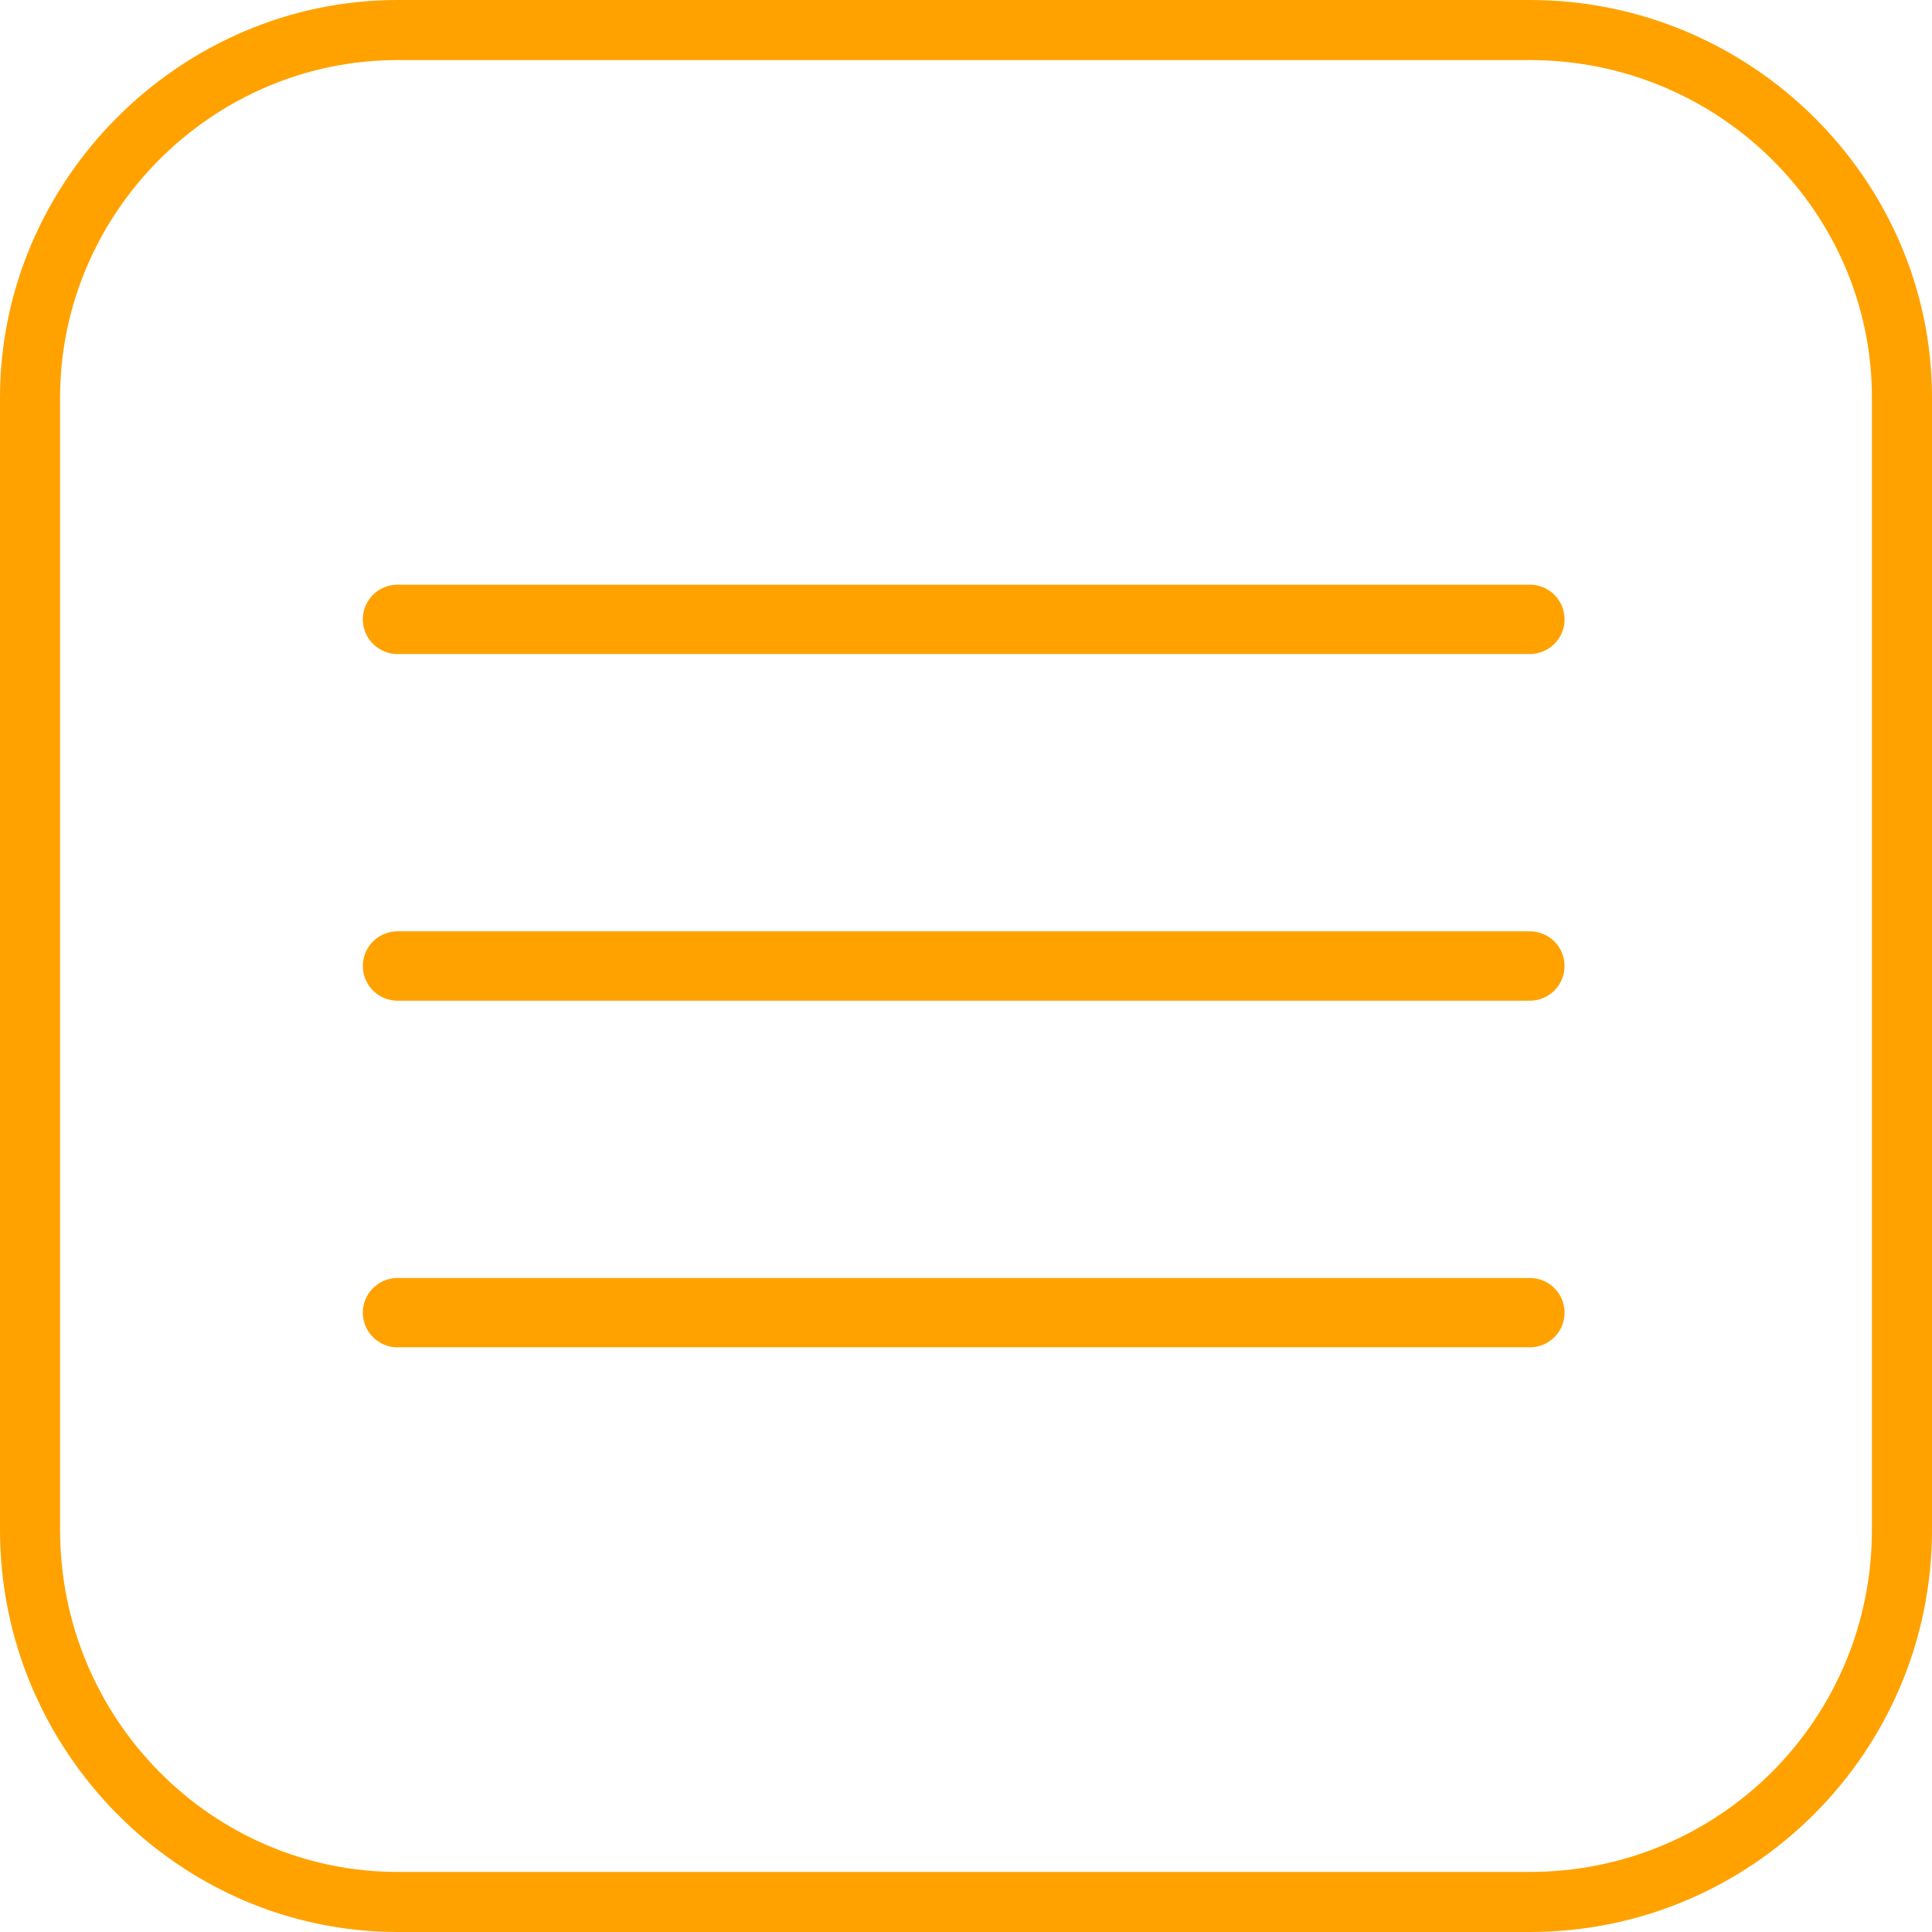
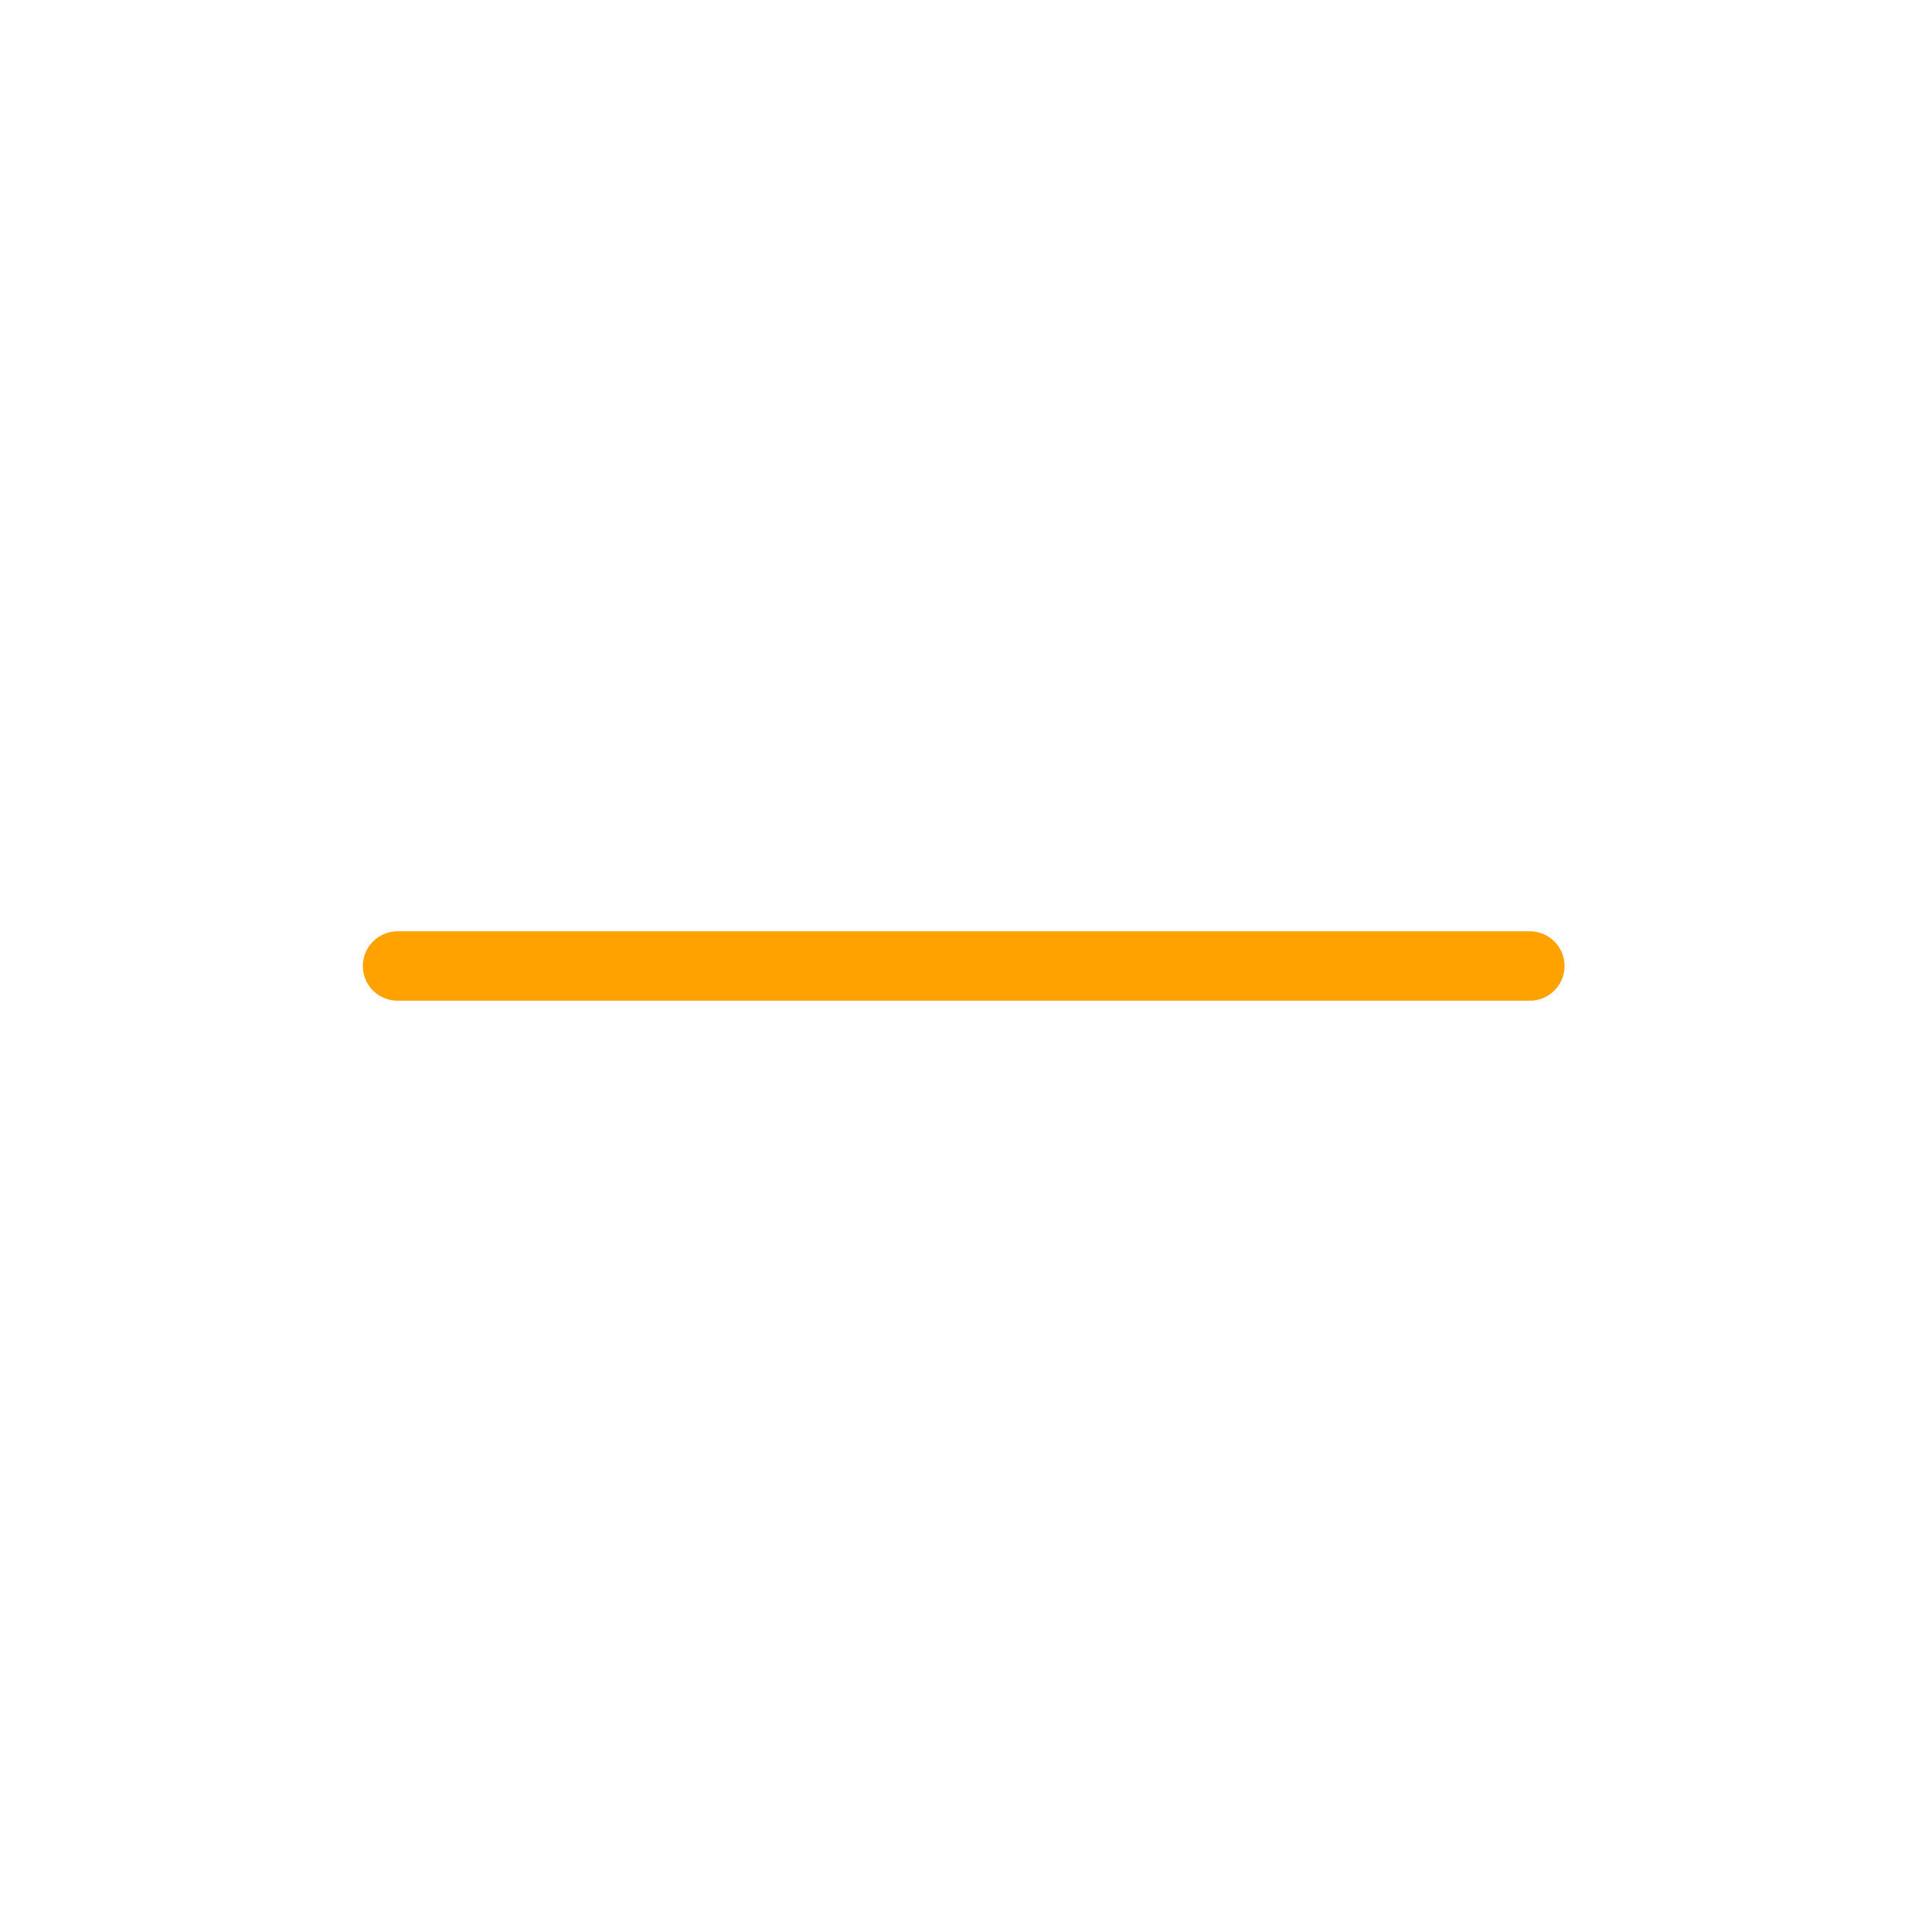
<svg xmlns="http://www.w3.org/2000/svg" xml:space="preserve" width="415px" height="415px" version="1.1" style="shape-rendering:geometricPrecision; text-rendering:geometricPrecision; image-rendering:optimizeQuality; fill-rule:evenodd; clip-rule:evenodd" viewBox="0 0 4.18 4.18">
  <defs>
    <style type="text/css"> .str0 {stroke:#FFA200;stroke-width:0.15;stroke-linecap:round;stroke-miterlimit:22.926} .fil1 {fill:none} .fil0 {fill:#FFA200;fill-rule:nonzero} </style>
  </defs>
  <g id="Слой_x0020_1">
-     <path class="fil0" d="M4.18 0.86l0 2.45c0,0.48 -0.39,0.87 -0.87,0.87l-2.45 0c-0.47,0 -0.86,-0.39 -0.86,-0.87l0 -2.45c0,-0.47 0.39,-0.86 0.86,-0.86l2.45 0c0.48,0 0.87,0.39 0.87,0.86zm-0.13 0c0,-0.4 -0.33,-0.73 -0.74,-0.73l-2.45 0c-0.4,0 -0.73,0.33 -0.73,0.73l0 2.45c0,0.41 0.33,0.74 0.73,0.74l2.45 0c0.41,0 0.74,-0.33 0.74,-0.74l0 -2.45z" />
    <g id="_2326650162352">
-       <line class="fil1 str0" x1="0.86" y1="1.34" x2="3.31" y2="1.34" />
      <line class="fil1 str0" x1="0.86" y1="2.09" x2="3.31" y2="2.09" />
-       <line class="fil1 str0" x1="0.86" y1="2.84" x2="3.31" y2="2.84" />
    </g>
  </g>
</svg>